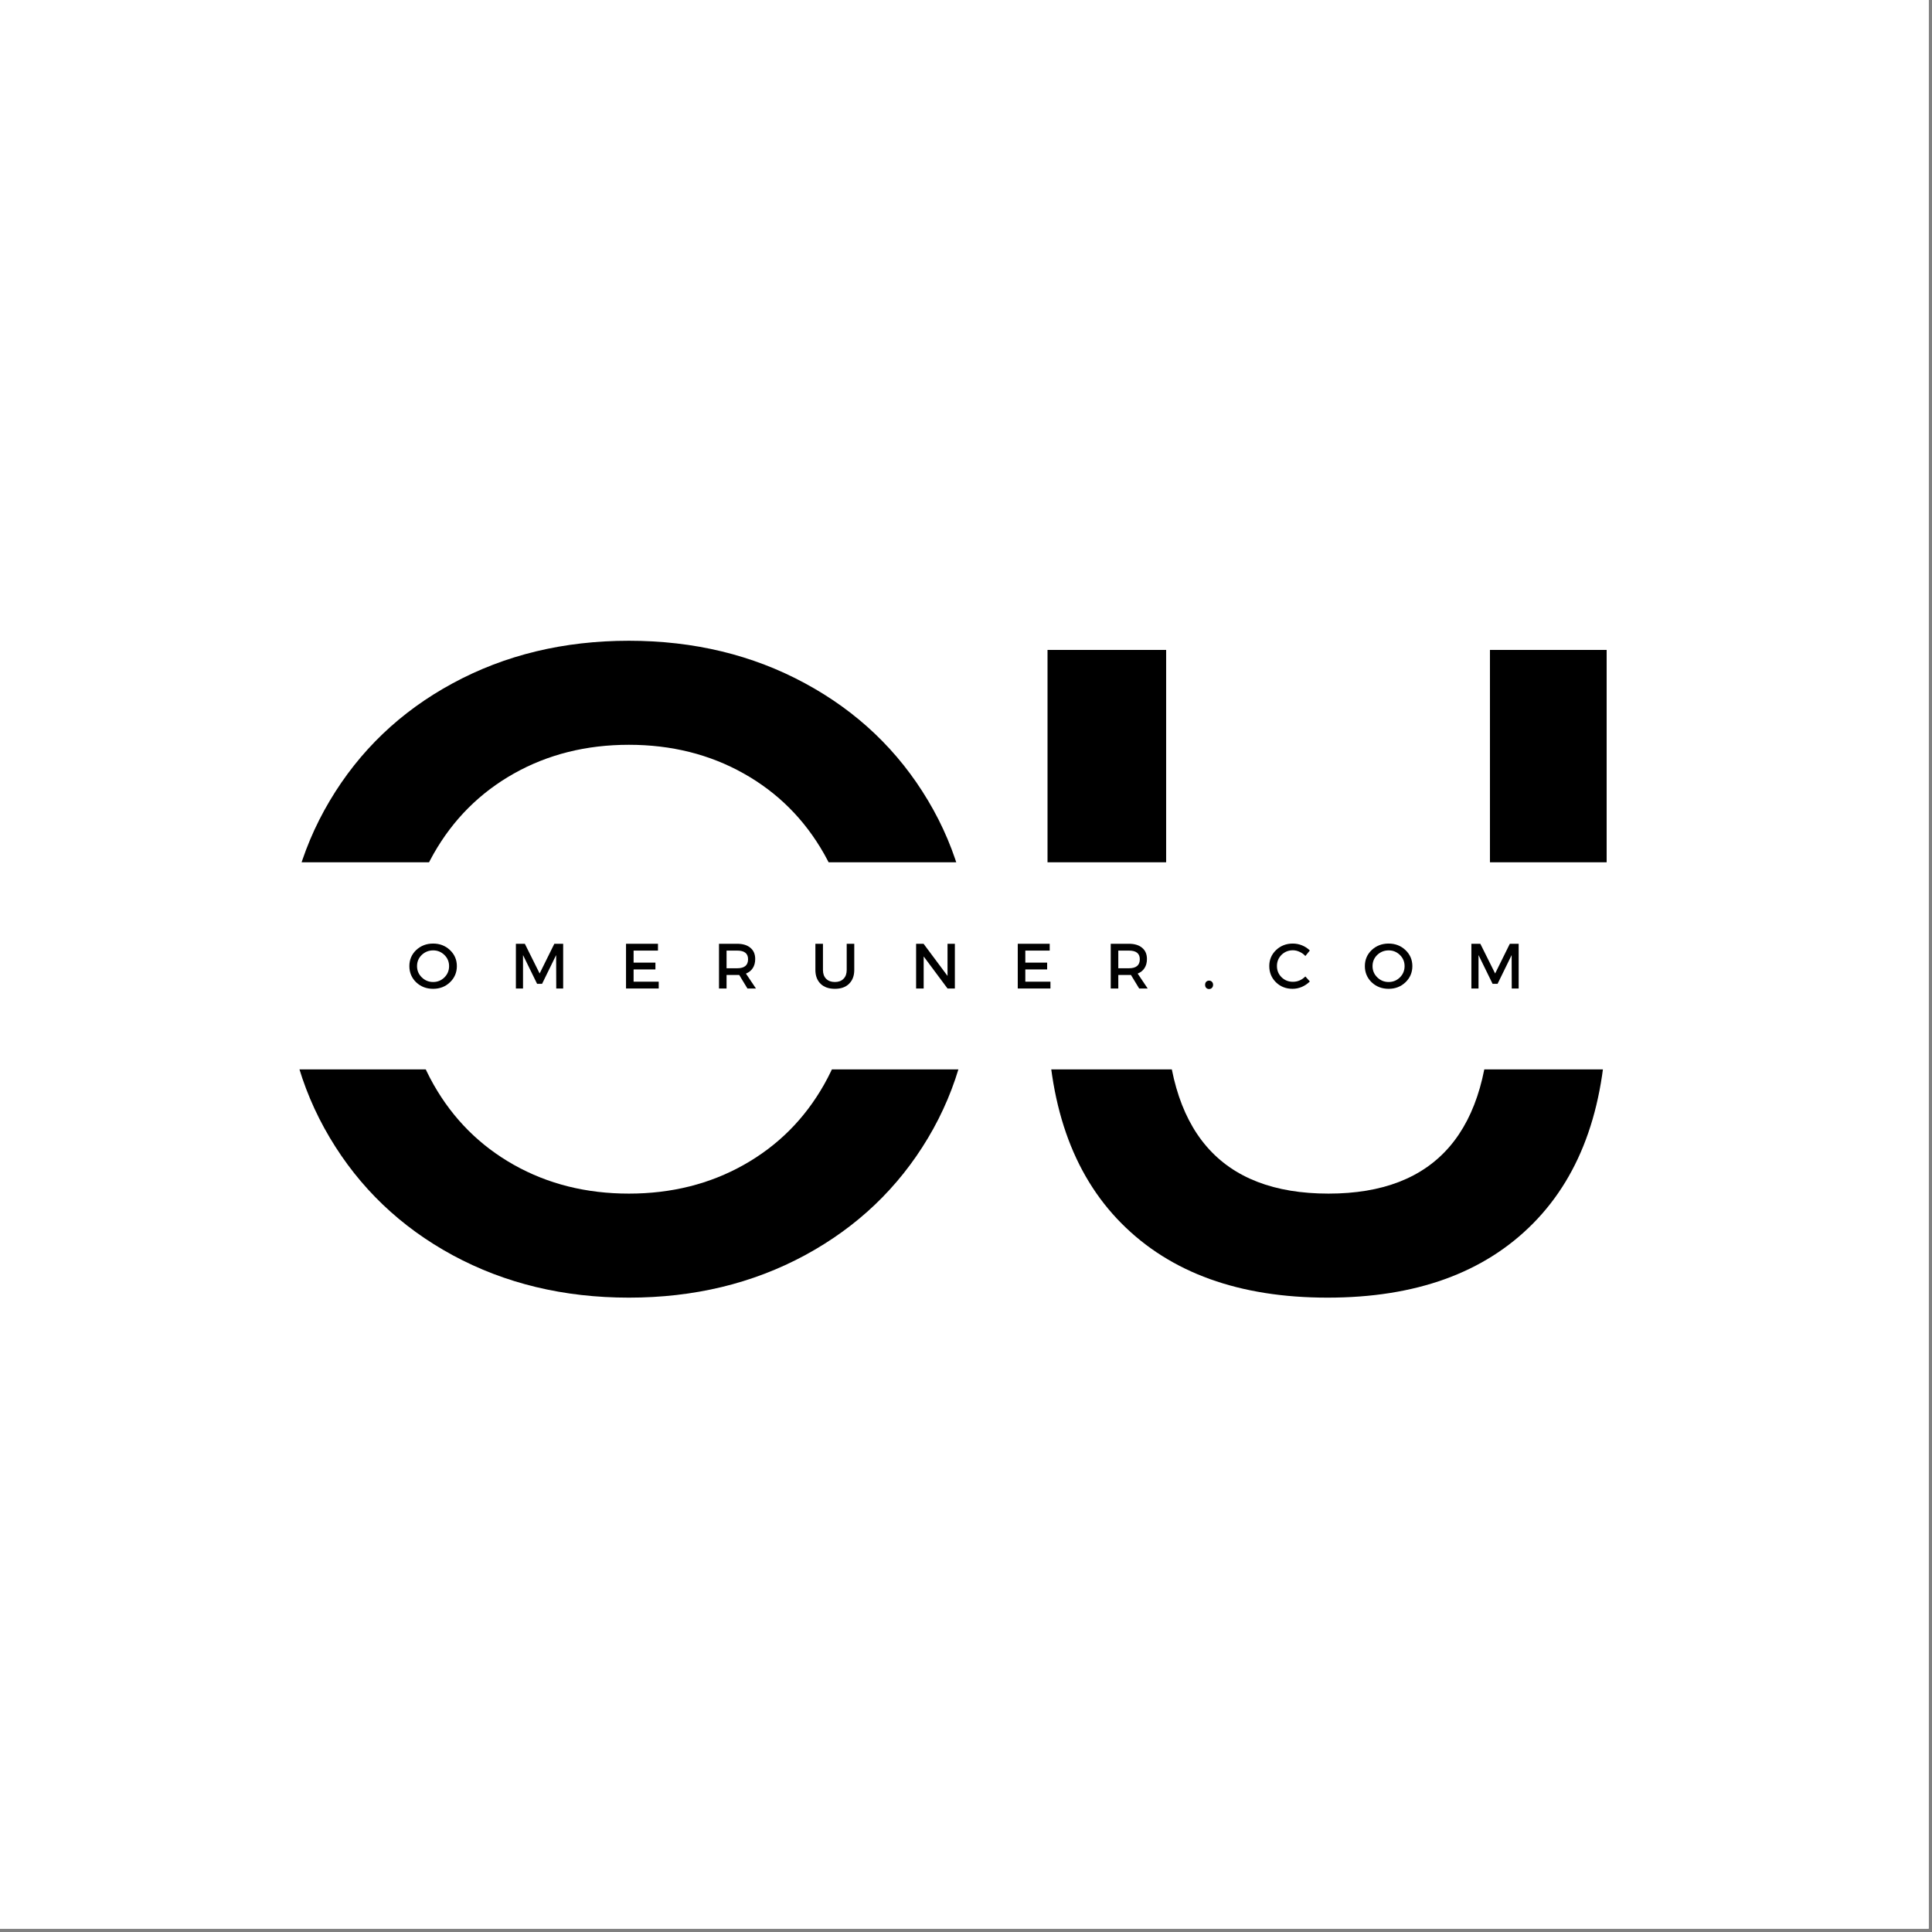
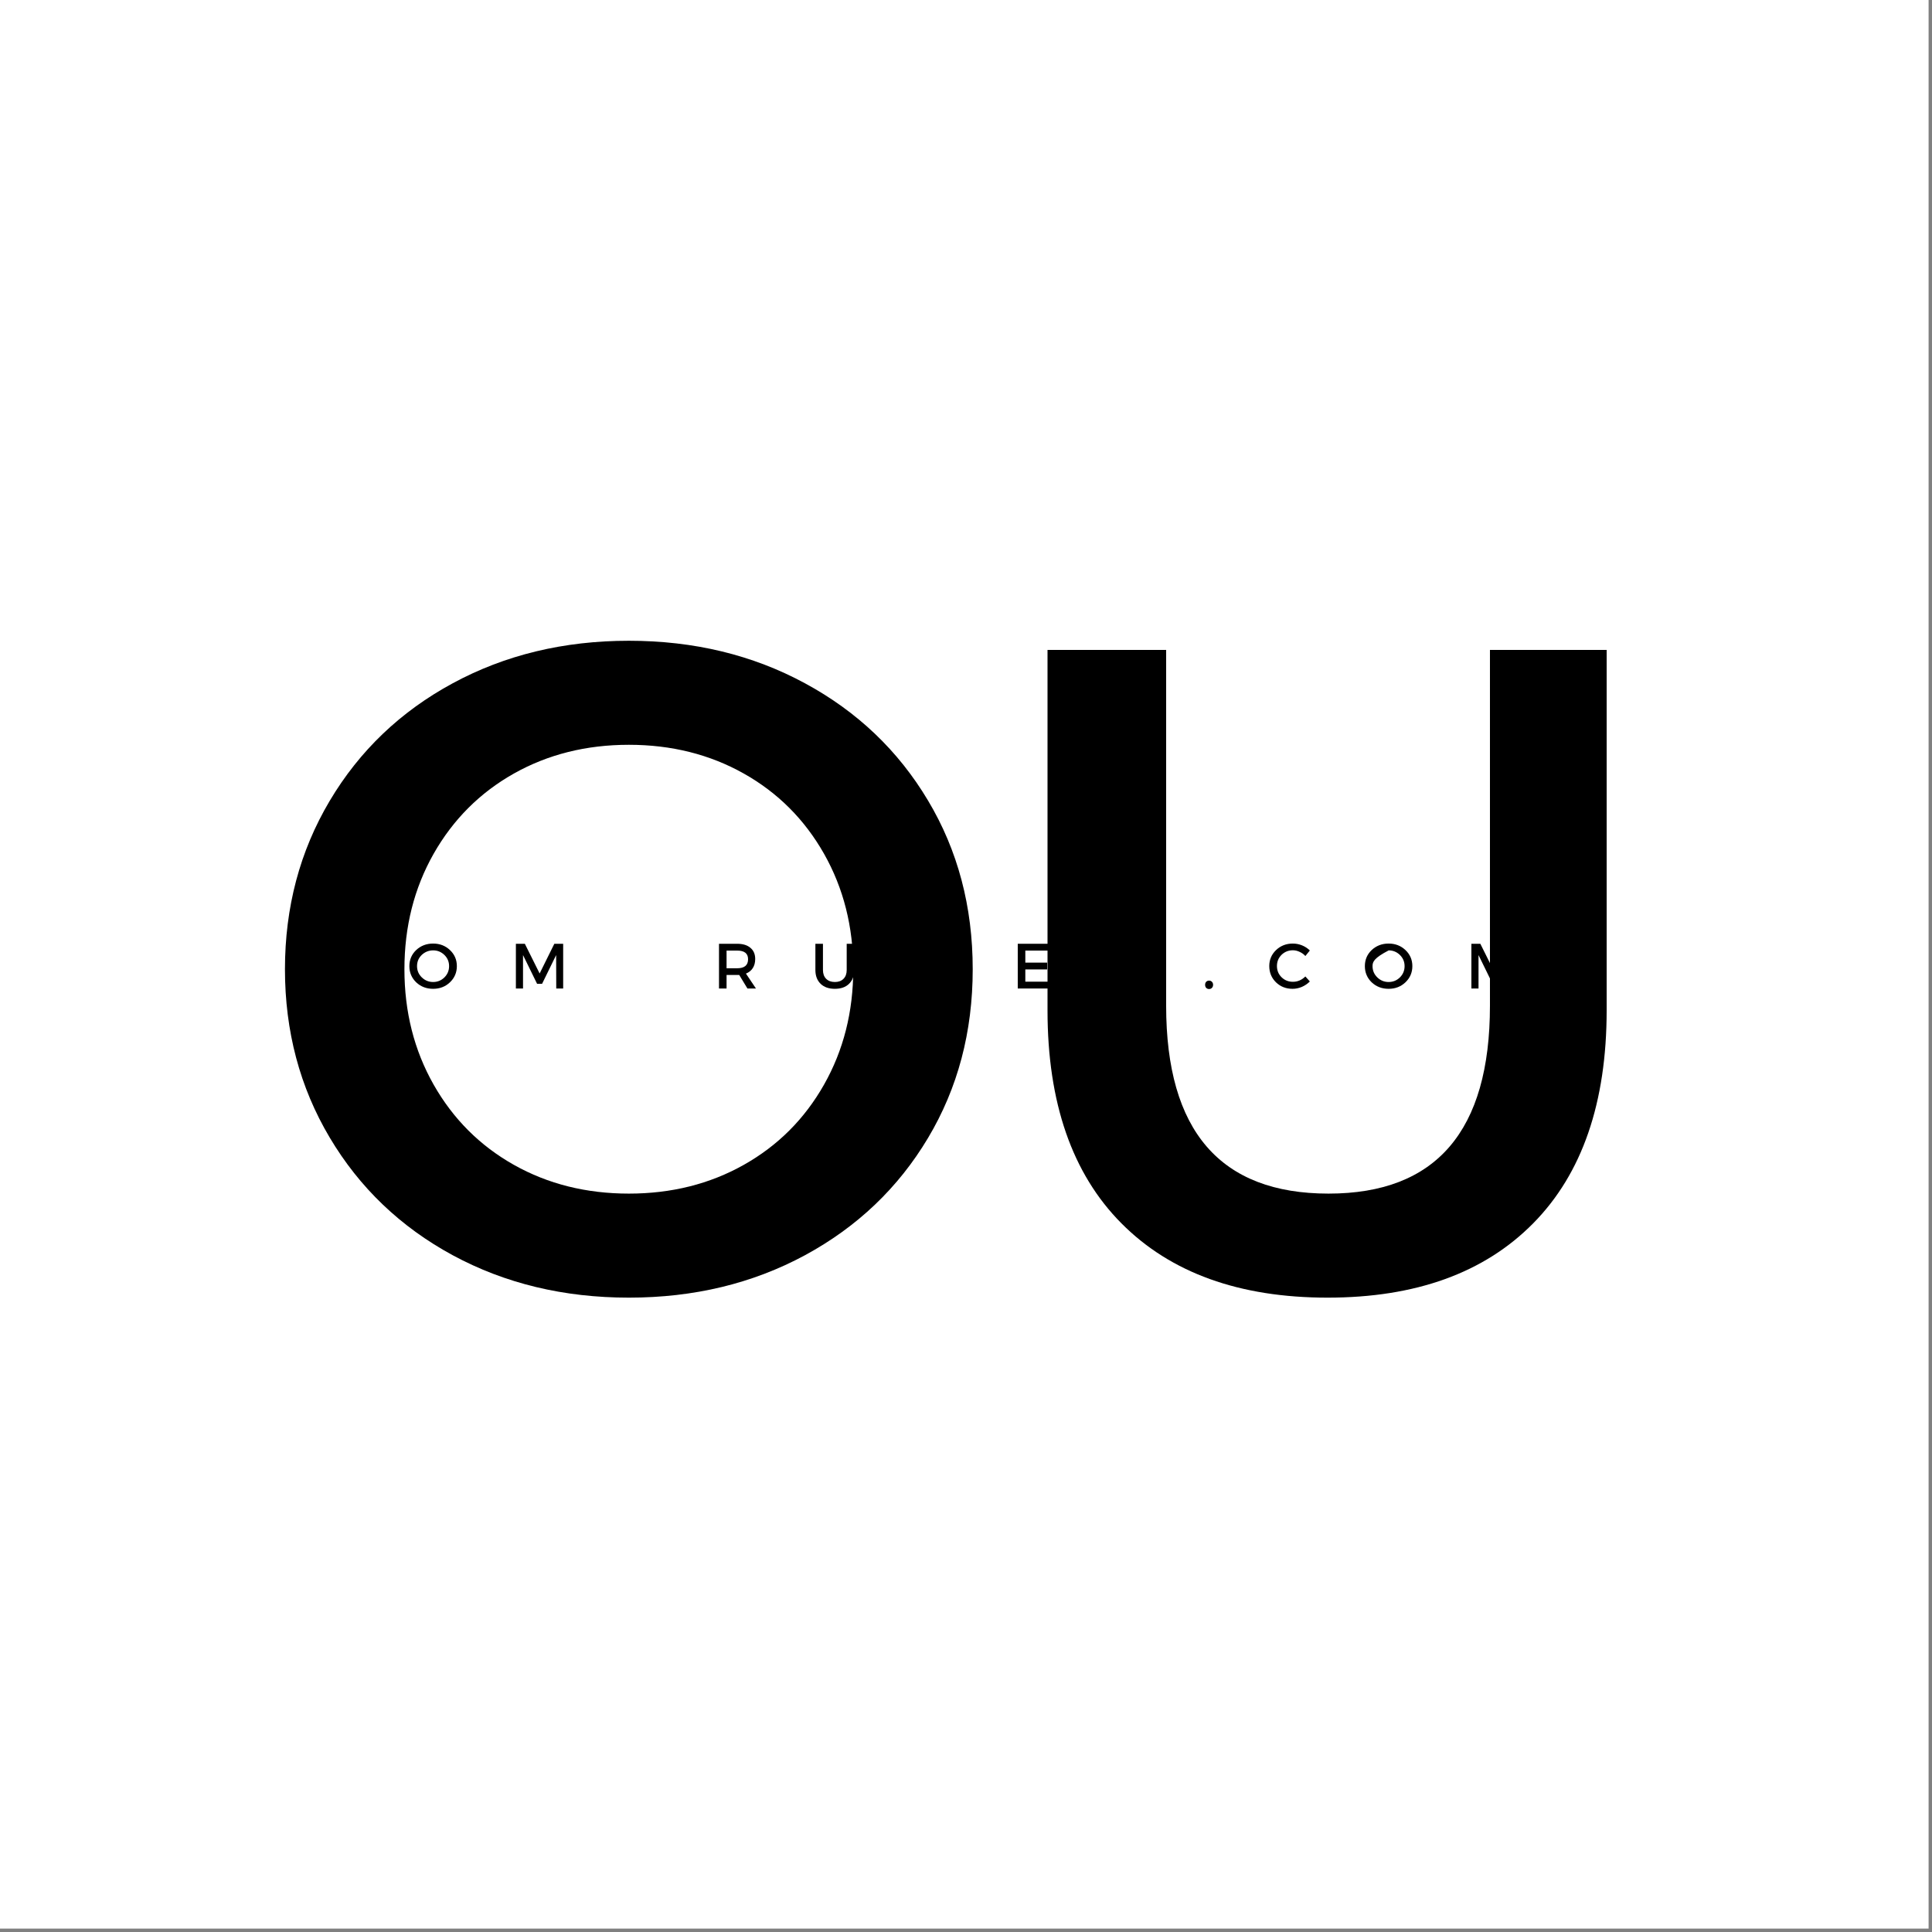
<svg xmlns="http://www.w3.org/2000/svg" width="377" zoomAndPan="magnify" viewBox="0 0 283.5 283.5" height="377" preserveAspectRatio="xMidYMid meet" version="1.0">
  <rect x="0" y="0" width="283.5" height="283.5" fill="#808080" stroke="none" />
  <defs>
    <g />
    <clipPath id="82e3109e54">
      <path d="M 0 0 L 283 0 L 283 283 L 0 283 Z M 0 0 " clip-rule="nonzero" />
    </clipPath>
    <clipPath id="4f80c18653">
      <path d="M 15.238 126.535 L 268.227 126.535 L 268.227 156.93 L 15.238 156.93 Z M 15.238 126.535 " clip-rule="nonzero" />
    </clipPath>
  </defs>
  <g clip-path="url(#82e3109e54)">
-     <path fill="#ffffff" d="M 0 0 L 283.5 0 L 283.5 291 L 0 291 Z M 0 0 " fill-opacity="1" fill-rule="nonzero" />
-     <path fill="#ffffff" d="M 0 0 L 283.5 0 L 283.5 283.5 L 0 283.5 Z M 0 0 " fill-opacity="1" fill-rule="nonzero" />
    <path fill="#ffffff" d="M 0 0 L 283.5 0 L 283.5 283.5 L 0 283.5 Z M 0 0 " fill-opacity="1" fill-rule="nonzero" />
  </g>
  <g fill="#000000" fill-opacity="1">
    <g transform="translate(35.923, 189.071)">
      <g>
        <path d="M 56.359 1.344 C 46.805 1.344 38.191 -0.727 30.516 -4.875 C 22.848 -9.031 16.828 -14.789 12.453 -22.156 C 8.078 -29.52 5.891 -37.75 5.891 -46.844 C 5.891 -55.945 8.078 -64.18 12.453 -71.547 C 16.828 -78.91 22.848 -84.664 30.516 -88.812 C 38.191 -92.969 46.805 -95.047 56.359 -95.047 C 65.898 -95.047 74.508 -92.969 82.188 -88.812 C 89.863 -84.664 95.883 -78.93 100.25 -71.609 C 104.625 -64.297 106.812 -56.039 106.812 -46.844 C 106.812 -37.656 104.625 -29.398 100.25 -22.078 C 95.883 -14.766 89.863 -9.031 82.188 -4.875 C 74.508 -0.727 65.898 1.344 56.359 1.344 Z M 56.359 -13.922 C 62.598 -13.922 68.219 -15.328 73.219 -18.141 C 78.219 -20.953 82.145 -24.879 85 -29.922 C 87.852 -34.961 89.281 -40.602 89.281 -46.844 C 89.281 -53.094 87.852 -58.738 85 -63.781 C 82.145 -68.82 78.219 -72.75 73.219 -75.562 C 68.219 -78.375 62.598 -79.781 56.359 -79.781 C 50.109 -79.781 44.484 -78.375 39.484 -75.562 C 34.492 -72.75 30.566 -68.82 27.703 -63.781 C 24.848 -58.738 23.422 -53.094 23.422 -46.844 C 23.422 -40.602 24.848 -34.961 27.703 -29.922 C 30.566 -24.879 34.492 -20.953 39.484 -18.141 C 44.484 -15.328 50.109 -13.922 56.359 -13.922 Z M 56.359 -13.922 " />
      </g>
    </g>
  </g>
  <g fill="#000000" fill-opacity="1">
    <g transform="translate(141.931, 189.071)">
      <g>
        <path d="M 52.875 1.344 C 39.938 1.344 29.852 -2.289 22.625 -9.562 C 15.395 -16.844 11.781 -27.266 11.781 -40.828 L 11.781 -93.703 L 29.188 -93.703 L 29.188 -41.5 C 29.188 -23.113 37.129 -13.922 53.016 -13.922 C 68.805 -13.922 76.703 -23.113 76.703 -41.5 L 76.703 -93.703 L 93.828 -93.703 L 93.828 -40.828 C 93.828 -27.266 90.234 -16.844 83.047 -9.562 C 75.867 -2.289 65.812 1.344 52.875 1.344 Z M 52.875 1.344 " />
      </g>
    </g>
  </g>
  <g clip-path="url(#4f80c18653)">
-     <path fill="#ffffff" d="M 15.238 126.535 L 268.18 126.535 L 268.18 156.926 L 15.238 156.926 Z M 15.238 126.535 " fill-opacity="1" fill-rule="nonzero" />
-   </g>
+     </g>
  <g fill="#000000" fill-opacity="1">
    <g transform="translate(59.758, 145.051)">
      <g>
        <path d="M 1.312 -5.641 C 1.988 -6.273 2.816 -6.594 3.797 -6.594 C 4.773 -6.594 5.598 -6.273 6.266 -5.641 C 6.941 -5.004 7.281 -4.219 7.281 -3.281 C 7.281 -2.344 6.941 -1.551 6.266 -0.906 C 5.598 -0.27 4.773 0.047 3.797 0.047 C 2.816 0.047 1.988 -0.27 1.312 -0.906 C 0.645 -1.551 0.312 -2.344 0.312 -3.281 C 0.312 -4.219 0.645 -5.004 1.312 -5.641 Z M 3.812 -5.594 C 3.156 -5.594 2.594 -5.367 2.125 -4.922 C 1.664 -4.473 1.438 -3.926 1.438 -3.281 C 1.438 -2.633 1.672 -2.082 2.141 -1.625 C 2.609 -1.176 3.16 -0.953 3.797 -0.953 C 4.441 -0.953 4.992 -1.176 5.453 -1.625 C 5.91 -2.082 6.141 -2.633 6.141 -3.281 C 6.141 -3.926 5.91 -4.473 5.453 -4.922 C 4.992 -5.367 4.445 -5.594 3.812 -5.594 Z M 3.812 -5.594 " />
      </g>
    </g>
  </g>
  <g fill="#000000" fill-opacity="1">
    <g transform="translate(74.842, 145.051)">
      <g>
        <path d="M 7.797 0 L 6.781 0 L 6.766 -4.906 L 4.703 -0.688 L 3.969 -0.688 L 1.906 -4.906 L 1.906 0 L 0.859 0 L 0.859 -6.562 L 2.172 -6.562 L 4.344 -2.203 L 6.5 -6.562 L 7.797 -6.562 Z M 7.797 0 " />
      </g>
    </g>
  </g>
  <g fill="#000000" fill-opacity="1">
    <g transform="translate(91.004, 145.051)">
      <g>
-         <path d="M 5.547 -5.562 L 1.969 -5.562 L 1.969 -3.797 L 5.172 -3.797 L 5.172 -2.797 L 1.969 -2.797 L 1.969 -1 L 5.656 -1 L 5.656 0 L 0.859 0 L 0.859 -6.562 L 5.547 -6.562 Z M 5.547 -5.562 " />
-       </g>
+         </g>
    </g>
  </g>
  <g fill="#000000" fill-opacity="1">
    <g transform="translate(104.646, 145.051)">
      <g>
        <path d="M 5.031 0 L 3.828 -1.984 C 3.766 -1.984 3.664 -1.984 3.531 -1.984 L 1.969 -1.984 L 1.969 0 L 0.859 0 L 0.859 -6.562 L 3.531 -6.562 C 4.363 -6.562 5.008 -6.363 5.469 -5.969 C 5.938 -5.582 6.172 -5.035 6.172 -4.328 C 6.172 -3.797 6.051 -3.348 5.812 -2.984 C 5.582 -2.629 5.25 -2.363 4.812 -2.188 L 6.281 0 Z M 1.969 -2.969 L 3.531 -2.969 C 4.594 -2.969 5.125 -3.41 5.125 -4.297 C 5.125 -5.141 4.594 -5.562 3.531 -5.562 L 1.969 -5.562 Z M 1.969 -2.969 " />
      </g>
    </g>
  </g>
  <g fill="#000000" fill-opacity="1">
    <g transform="translate(118.916, 145.051)">
      <g>
        <path d="M 6.438 -6.562 L 6.438 -2.719 C 6.438 -1.863 6.18 -1.188 5.672 -0.688 C 5.172 -0.195 4.477 0.047 3.594 0.047 C 2.707 0.047 2.008 -0.195 1.5 -0.688 C 0.988 -1.188 0.734 -1.863 0.734 -2.719 L 0.734 -6.562 L 1.844 -6.562 L 1.844 -2.719 C 1.844 -2.164 2 -1.734 2.312 -1.422 C 2.625 -1.109 3.051 -0.953 3.594 -0.953 C 4.133 -0.953 4.555 -1.109 4.859 -1.422 C 5.172 -1.734 5.328 -2.164 5.328 -2.719 L 5.328 -6.562 Z M 6.438 -6.562 " />
      </g>
    </g>
  </g>
  <g fill="#000000" fill-opacity="1">
    <g transform="translate(133.57, 145.051)">
      <g>
        <path d="M 6.547 0 L 5.469 0 L 1.969 -4.703 L 1.969 0 L 0.859 0 L 0.859 -6.562 L 1.953 -6.562 L 5.469 -1.844 L 5.469 -6.562 L 6.547 -6.562 Z M 6.547 0 " />
      </g>
    </g>
  </g>
  <g fill="#000000" fill-opacity="1">
    <g transform="translate(148.486, 145.051)">
      <g>
        <path d="M 5.547 -5.562 L 1.969 -5.562 L 1.969 -3.797 L 5.172 -3.797 L 5.172 -2.797 L 1.969 -2.797 L 1.969 -1 L 5.656 -1 L 5.656 0 L 0.859 0 L 0.859 -6.562 L 5.547 -6.562 Z M 5.547 -5.562 " />
      </g>
    </g>
  </g>
  <g fill="#000000" fill-opacity="1">
    <g transform="translate(162.129, 145.051)">
      <g>
        <path d="M 5.031 0 L 3.828 -1.984 C 3.766 -1.984 3.664 -1.984 3.531 -1.984 L 1.969 -1.984 L 1.969 0 L 0.859 0 L 0.859 -6.562 L 3.531 -6.562 C 4.363 -6.562 5.008 -6.363 5.469 -5.969 C 5.938 -5.582 6.172 -5.035 6.172 -4.328 C 6.172 -3.797 6.051 -3.348 5.812 -2.984 C 5.582 -2.629 5.25 -2.363 4.812 -2.188 L 6.281 0 Z M 1.969 -2.969 L 3.531 -2.969 C 4.594 -2.969 5.125 -3.41 5.125 -4.297 C 5.125 -5.141 4.594 -5.562 3.531 -5.562 L 1.969 -5.562 Z M 1.969 -2.969 " />
      </g>
    </g>
  </g>
  <g fill="#000000" fill-opacity="1">
    <g transform="translate(176.399, 145.051)">
      <g>
        <path d="M 0.594 -0.984 C 0.707 -1.098 0.848 -1.156 1.016 -1.156 C 1.191 -1.156 1.332 -1.098 1.438 -0.984 C 1.551 -0.867 1.609 -0.723 1.609 -0.547 C 1.609 -0.359 1.551 -0.207 1.438 -0.094 C 1.332 0.02 1.191 0.078 1.016 0.078 C 0.848 0.078 0.707 0.02 0.594 -0.094 C 0.488 -0.207 0.438 -0.359 0.438 -0.547 C 0.438 -0.723 0.488 -0.867 0.594 -0.984 Z M 0.594 -0.984 " />
      </g>
    </g>
  </g>
  <g fill="#000000" fill-opacity="1">
    <g transform="translate(185.94, 145.051)">
      <g>
        <path d="M 3.766 -6.594 C 4.234 -6.594 4.688 -6.504 5.125 -6.328 C 5.562 -6.148 5.941 -5.898 6.266 -5.578 L 5.609 -4.766 C 5.379 -5.023 5.098 -5.227 4.766 -5.375 C 4.441 -5.531 4.113 -5.609 3.781 -5.609 C 3.125 -5.609 2.566 -5.383 2.109 -4.938 C 1.66 -4.488 1.438 -3.941 1.438 -3.297 C 1.438 -2.648 1.66 -2.102 2.109 -1.656 C 2.566 -1.207 3.125 -0.984 3.781 -0.984 C 4.469 -0.984 5.078 -1.242 5.609 -1.766 L 6.266 -1.031 C 5.93 -0.695 5.539 -0.43 5.094 -0.234 C 4.645 -0.047 4.191 0.047 3.734 0.047 C 2.766 0.047 1.953 -0.27 1.297 -0.906 C 0.641 -1.551 0.312 -2.348 0.312 -3.297 C 0.312 -4.223 0.645 -5.004 1.312 -5.641 C 1.977 -6.273 2.797 -6.594 3.766 -6.594 Z M 3.766 -6.594 " />
      </g>
    </g>
  </g>
  <g fill="#000000" fill-opacity="1">
    <g transform="translate(199.967, 145.051)">
      <g>
-         <path d="M 1.312 -5.641 C 1.988 -6.273 2.816 -6.594 3.797 -6.594 C 4.773 -6.594 5.598 -6.273 6.266 -5.641 C 6.941 -5.004 7.281 -4.219 7.281 -3.281 C 7.281 -2.344 6.941 -1.551 6.266 -0.906 C 5.598 -0.27 4.773 0.047 3.797 0.047 C 2.816 0.047 1.988 -0.27 1.312 -0.906 C 0.645 -1.551 0.312 -2.344 0.312 -3.281 C 0.312 -4.219 0.645 -5.004 1.312 -5.641 Z M 3.812 -5.594 C 3.156 -5.594 2.594 -5.367 2.125 -4.922 C 1.664 -4.473 1.438 -3.926 1.438 -3.281 C 1.438 -2.633 1.672 -2.082 2.141 -1.625 C 2.609 -1.176 3.16 -0.953 3.797 -0.953 C 4.441 -0.953 4.992 -1.176 5.453 -1.625 C 5.91 -2.082 6.141 -2.633 6.141 -3.281 C 6.141 -3.926 5.91 -4.473 5.453 -4.922 C 4.992 -5.367 4.445 -5.594 3.812 -5.594 Z M 3.812 -5.594 " />
+         <path d="M 1.312 -5.641 C 1.988 -6.273 2.816 -6.594 3.797 -6.594 C 4.773 -6.594 5.598 -6.273 6.266 -5.641 C 6.941 -5.004 7.281 -4.219 7.281 -3.281 C 7.281 -2.344 6.941 -1.551 6.266 -0.906 C 5.598 -0.27 4.773 0.047 3.797 0.047 C 2.816 0.047 1.988 -0.27 1.312 -0.906 C 0.645 -1.551 0.312 -2.344 0.312 -3.281 C 0.312 -4.219 0.645 -5.004 1.312 -5.641 Z M 3.812 -5.594 C 1.664 -4.473 1.438 -3.926 1.438 -3.281 C 1.438 -2.633 1.672 -2.082 2.141 -1.625 C 2.609 -1.176 3.16 -0.953 3.797 -0.953 C 4.441 -0.953 4.992 -1.176 5.453 -1.625 C 5.91 -2.082 6.141 -2.633 6.141 -3.281 C 6.141 -3.926 5.91 -4.473 5.453 -4.922 C 4.992 -5.367 4.445 -5.594 3.812 -5.594 Z M 3.812 -5.594 " />
      </g>
    </g>
  </g>
  <g fill="#000000" fill-opacity="1">
    <g transform="translate(215.051, 145.051)">
      <g>
        <path d="M 7.797 0 L 6.781 0 L 6.766 -4.906 L 4.703 -0.688 L 3.969 -0.688 L 1.906 -4.906 L 1.906 0 L 0.859 0 L 0.859 -6.562 L 2.172 -6.562 L 4.344 -2.203 L 6.5 -6.562 L 7.797 -6.562 Z M 7.797 0 " />
      </g>
    </g>
  </g>
</svg>